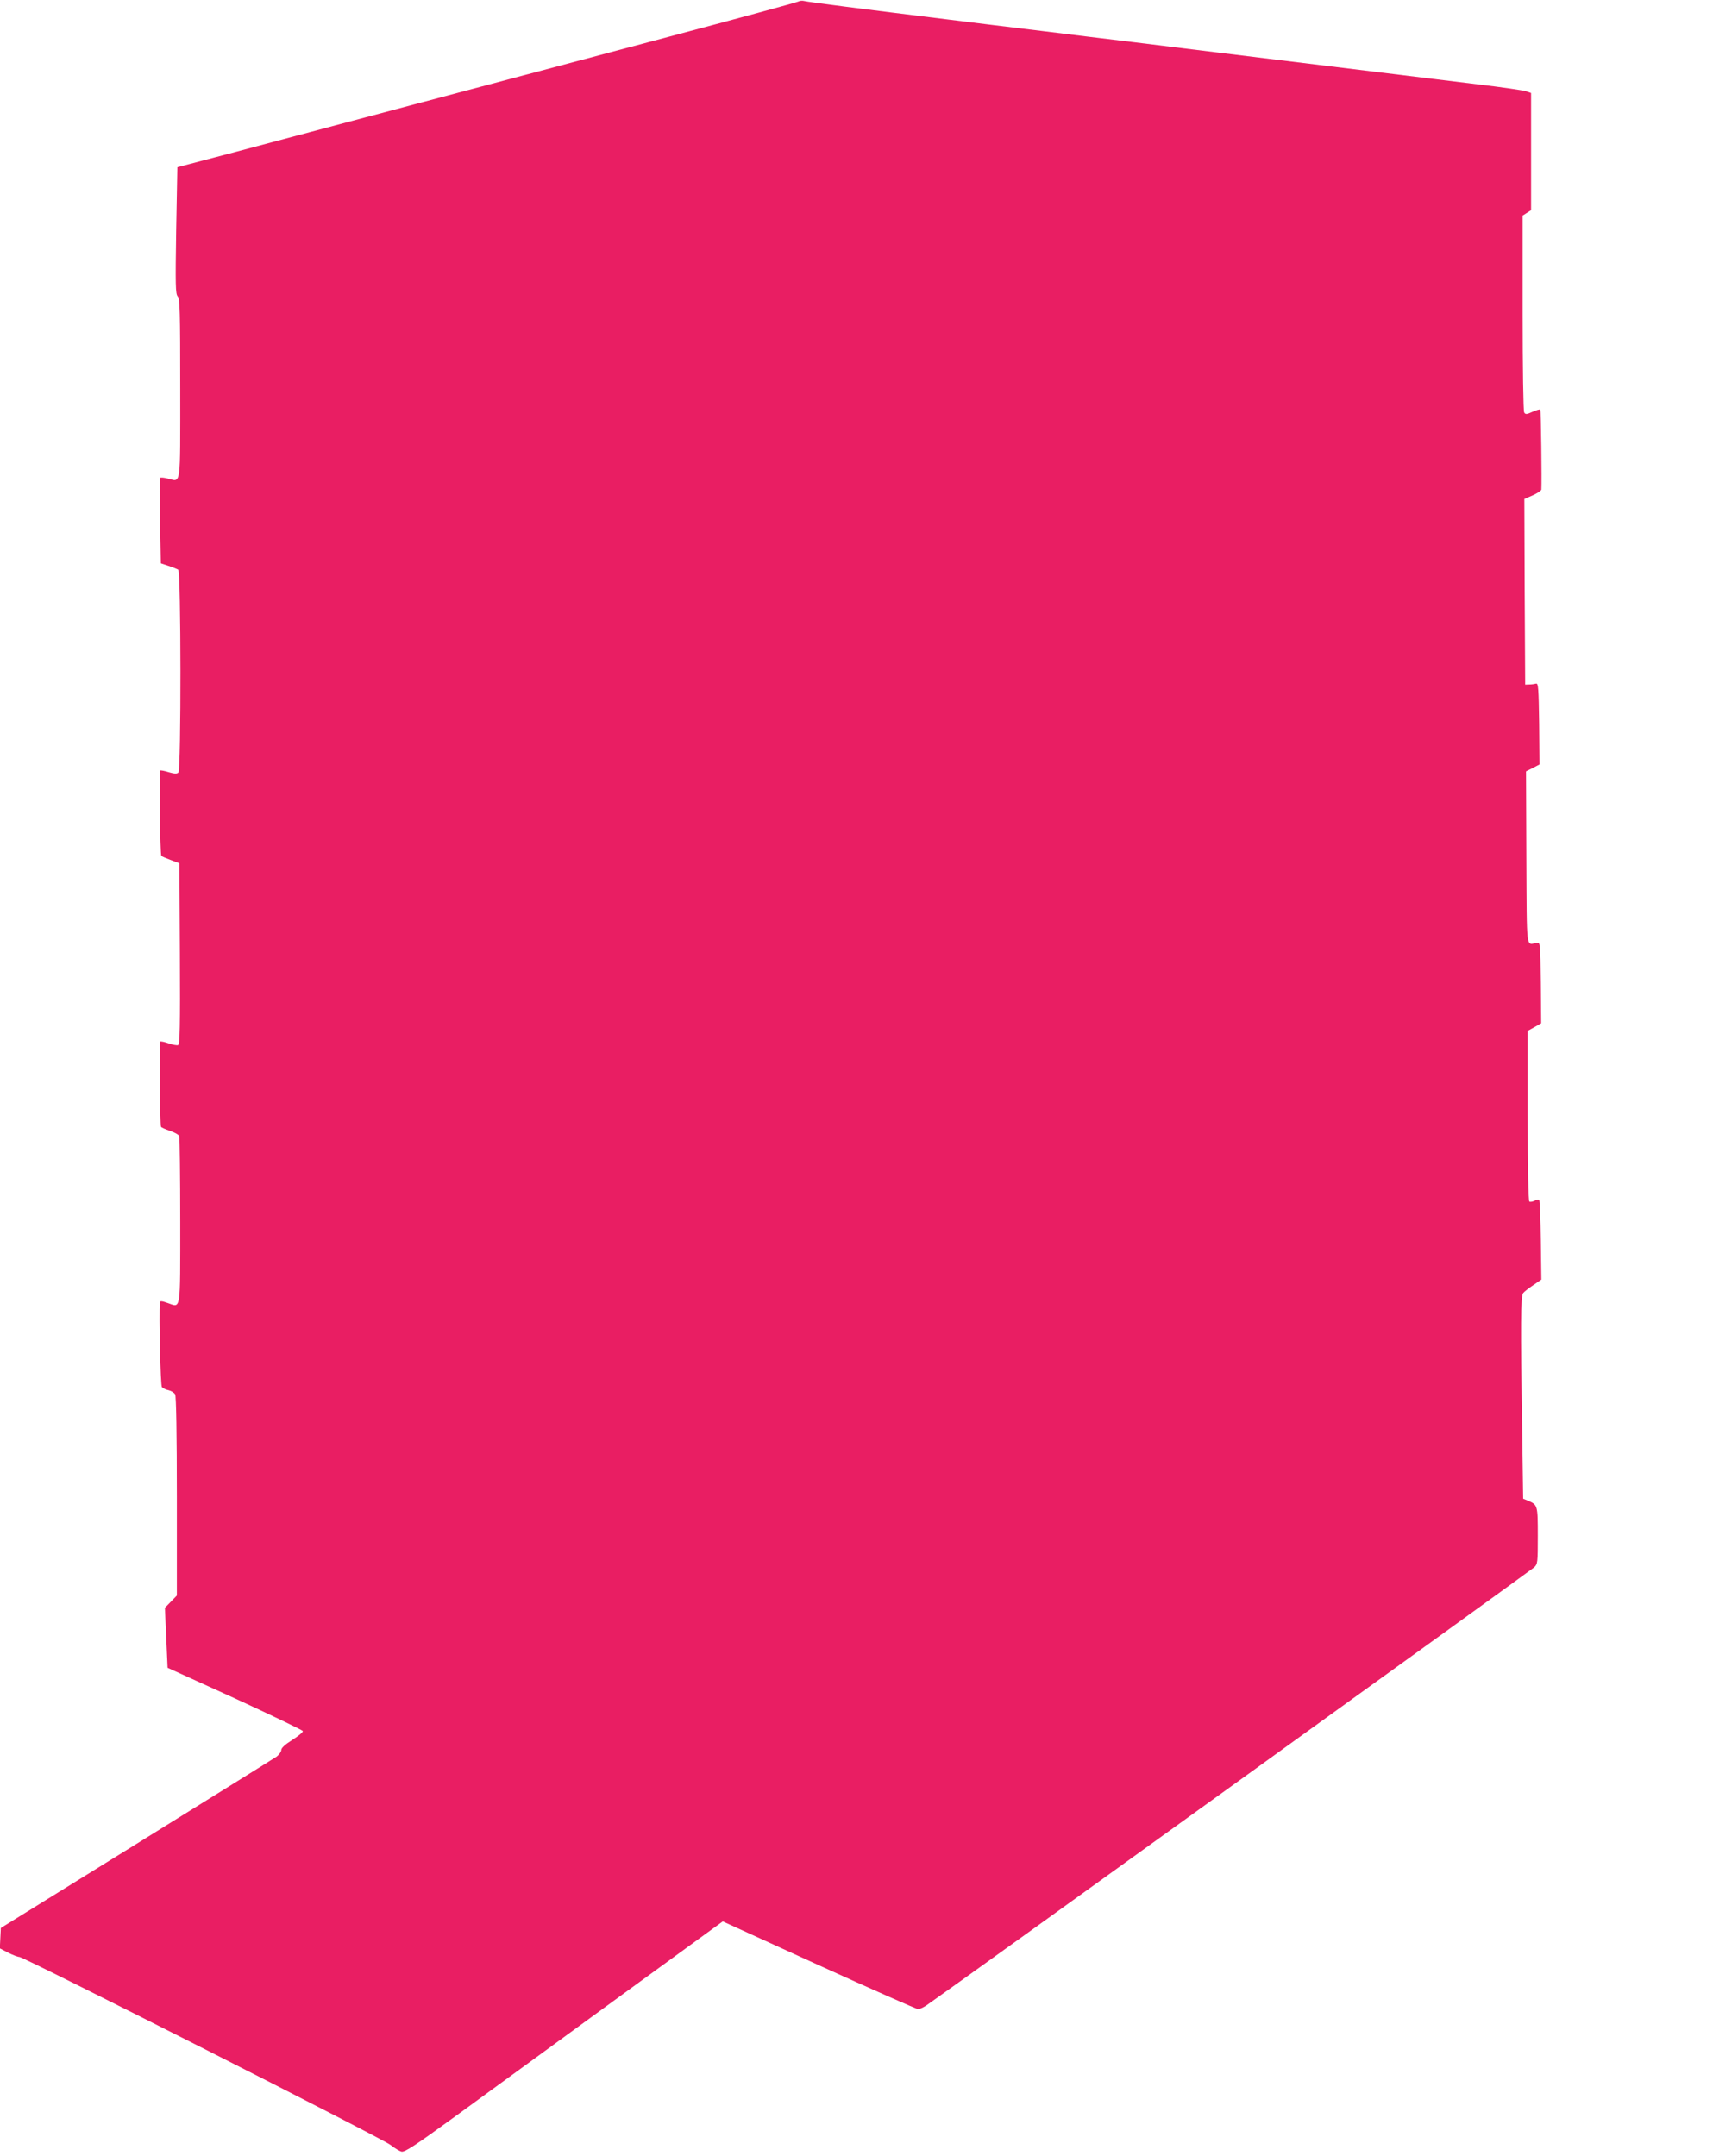
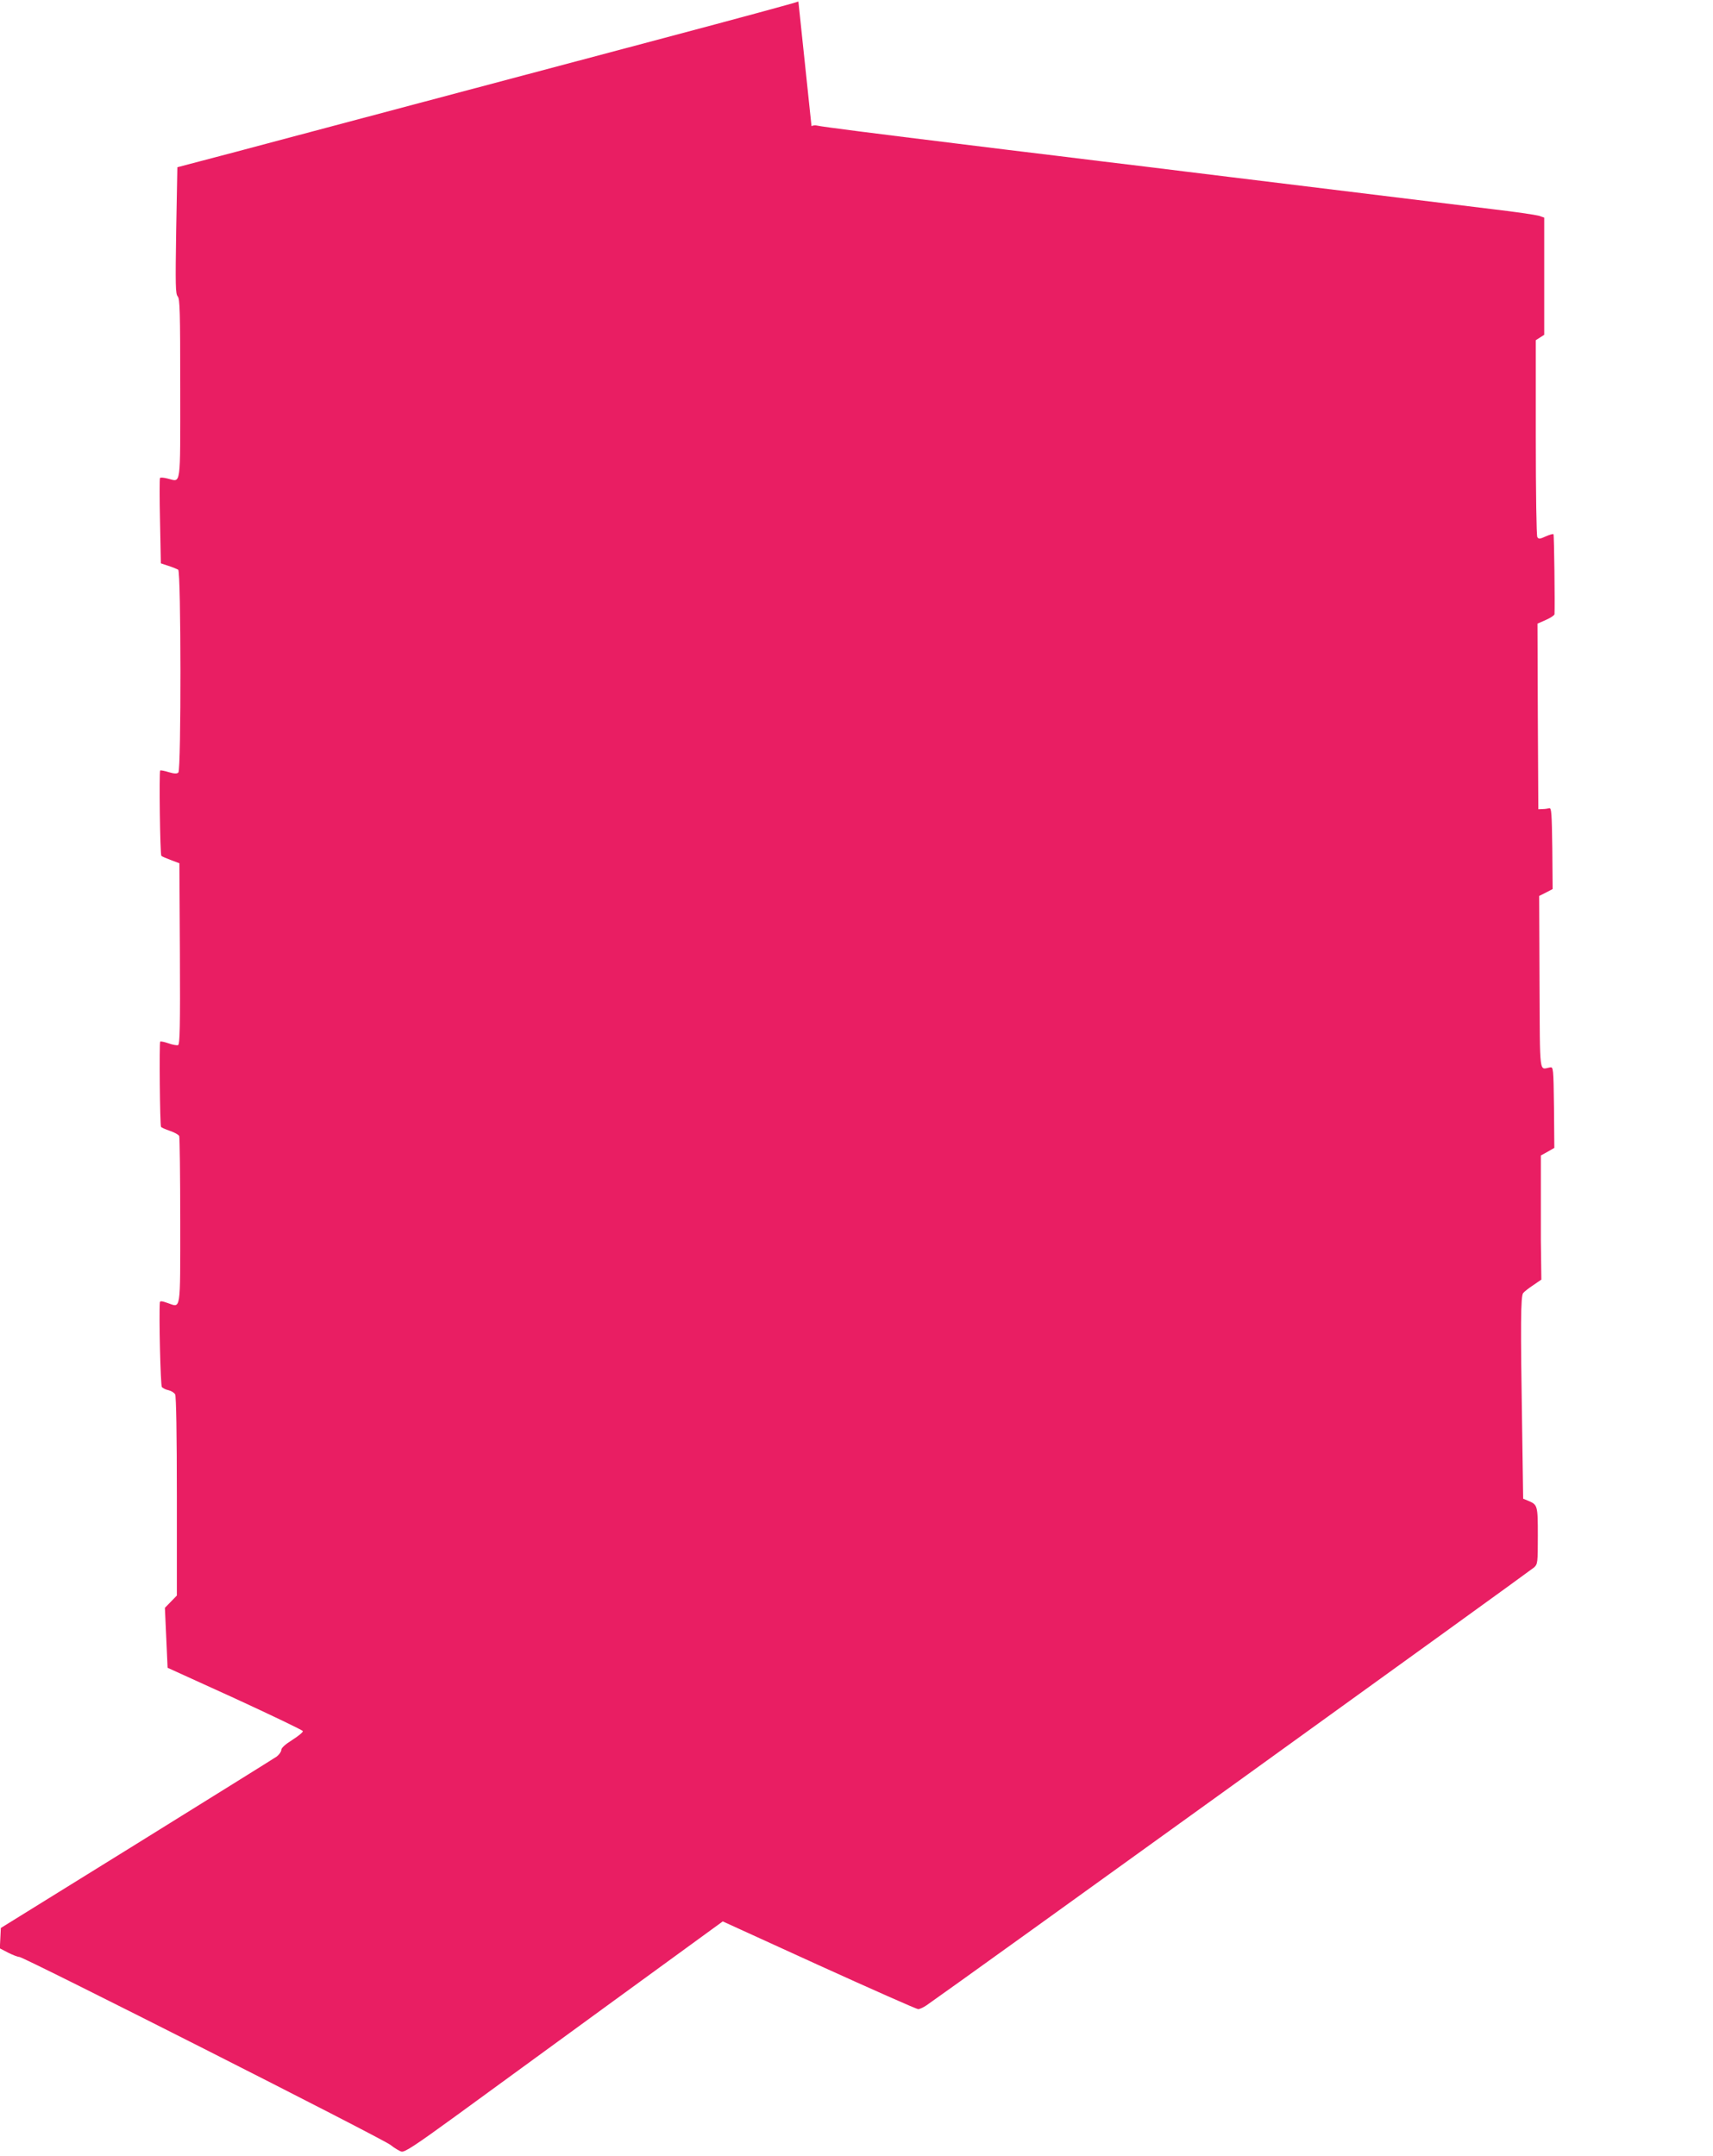
<svg xmlns="http://www.w3.org/2000/svg" version="1.0" width="1017pt" height="1280pt" viewBox="0 0 1017 1280" preserveAspectRatio="xMidYMid meet">
  <g transform="translate(0,1280) scale(0.1,-0.1)" fill="#e91e63" stroke="none">
-     <path d="M4740 12791 c-8 -5 -366 -102 -795 -216 -429 -114 -1099 -292 -1490 -396 -390 -104 -866 -230 -1056 -281 l-346 -91 -7 -375 c-5 -327 -4 -377 9 -392 13 -14 15 -88 15 -549 0 -594 6 -552 -73 -533 -23 6 -44 8 -47 4 -3 -4 -3 -119 0 -257 l5 -250 45 -15 c25 -8 51 -19 58 -23 17 -11 18 -1187 1 -1204 -8 -8 -23 -8 -57 2 -25 8 -48 12 -51 10 -7 -8 -1 -499 7 -507 4 -4 30 -15 57 -25 l50 -19 3 -537 c2 -434 0 -539 -11 -543 -7 -2 -33 2 -57 11 -23 8 -46 13 -49 10 -6 -7 -2 -495 5 -506 2 -4 26 -15 53 -24 27 -9 52 -23 55 -31 3 -9 6 -236 6 -505 0 -549 5 -513 -75 -486 -33 12 -45 13 -46 4 -6 -81 4 -494 12 -503 6 -7 24 -16 40 -19 16 -4 34 -15 39 -25 6 -12 10 -237 10 -606 l0 -588 -36 -37 -35 -36 8 -178 8 -178 400 -182 c219 -101 401 -188 403 -194 2 -6 -26 -29 -62 -52 -43 -27 -66 -48 -66 -60 0 -10 -12 -27 -27 -39 -16 -11 -390 -244 -833 -519 l-805 -499 -3 -61 -3 -60 50 -26 c28 -14 57 -25 66 -25 26 0 2157 -1079 2203 -1116 24 -19 54 -37 66 -40 19 -4 82 37 317 208 162 118 586 427 942 687 l648 472 572 -261 c315 -143 579 -260 588 -260 9 0 31 10 50 23 160 110 3574 2572 3607 2600 21 20 22 27 22 188 0 181 -1 184 -58 208 l-29 12 -6 412 c-10 623 -9 791 6 809 6 8 34 30 60 47 l48 33 -3 233 c-2 128 -6 236 -10 240 -3 4 -16 2 -27 -5 -12 -6 -26 -8 -31 -5 -6 4 -10 192 -10 510 l0 504 40 22 40 23 -2 240 c-3 235 -4 241 -23 238 -66 -11 -60 -64 -63 505 l-2 513 40 20 40 21 -2 242 c-3 209 -5 241 -18 238 -8 -2 -26 -5 -40 -5 l-25 -1 -3 551 -2 551 50 22 c27 12 50 27 51 34 3 53 -2 471 -6 475 -3 3 -23 -3 -46 -13 -35 -16 -42 -17 -50 -4 -5 8 -9 263 -9 591 l0 578 25 16 25 16 0 348 0 348 -32 11 c-18 5 -145 24 -283 40 -319 39 -619 76 -1560 191 -135 17 -354 43 -487 60 -134 16 -373 45 -533 65 -159 19 -420 51 -580 71 -472 58 -819 102 -840 108 -11 3 -27 2 -35 -3z" />
+     <path d="M4740 12791 c-8 -5 -366 -102 -795 -216 -429 -114 -1099 -292 -1490 -396 -390 -104 -866 -230 -1056 -281 l-346 -91 -7 -375 c-5 -327 -4 -377 9 -392 13 -14 15 -88 15 -549 0 -594 6 -552 -73 -533 -23 6 -44 8 -47 4 -3 -4 -3 -119 0 -257 l5 -250 45 -15 c25 -8 51 -19 58 -23 17 -11 18 -1187 1 -1204 -8 -8 -23 -8 -57 2 -25 8 -48 12 -51 10 -7 -8 -1 -499 7 -507 4 -4 30 -15 57 -25 l50 -19 3 -537 c2 -434 0 -539 -11 -543 -7 -2 -33 2 -57 11 -23 8 -46 13 -49 10 -6 -7 -2 -495 5 -506 2 -4 26 -15 53 -24 27 -9 52 -23 55 -31 3 -9 6 -236 6 -505 0 -549 5 -513 -75 -486 -33 12 -45 13 -46 4 -6 -81 4 -494 12 -503 6 -7 24 -16 40 -19 16 -4 34 -15 39 -25 6 -12 10 -237 10 -606 l0 -588 -36 -37 -35 -36 8 -178 8 -178 400 -182 c219 -101 401 -188 403 -194 2 -6 -26 -29 -62 -52 -43 -27 -66 -48 -66 -60 0 -10 -12 -27 -27 -39 -16 -11 -390 -244 -833 -519 l-805 -499 -3 -61 -3 -60 50 -26 c28 -14 57 -25 66 -25 26 0 2157 -1079 2203 -1116 24 -19 54 -37 66 -40 19 -4 82 37 317 208 162 118 586 427 942 687 l648 472 572 -261 c315 -143 579 -260 588 -260 9 0 31 10 50 23 160 110 3574 2572 3607 2600 21 20 22 27 22 188 0 181 -1 184 -58 208 l-29 12 -6 412 c-10 623 -9 791 6 809 6 8 34 30 60 47 l48 33 -3 233 l0 504 40 22 40 23 -2 240 c-3 235 -4 241 -23 238 -66 -11 -60 -64 -63 505 l-2 513 40 20 40 21 -2 242 c-3 209 -5 241 -18 238 -8 -2 -26 -5 -40 -5 l-25 -1 -3 551 -2 551 50 22 c27 12 50 27 51 34 3 53 -2 471 -6 475 -3 3 -23 -3 -46 -13 -35 -16 -42 -17 -50 -4 -5 8 -9 263 -9 591 l0 578 25 16 25 16 0 348 0 348 -32 11 c-18 5 -145 24 -283 40 -319 39 -619 76 -1560 191 -135 17 -354 43 -487 60 -134 16 -373 45 -533 65 -159 19 -420 51 -580 71 -472 58 -819 102 -840 108 -11 3 -27 2 -35 -3z" />
  </g>
</svg>